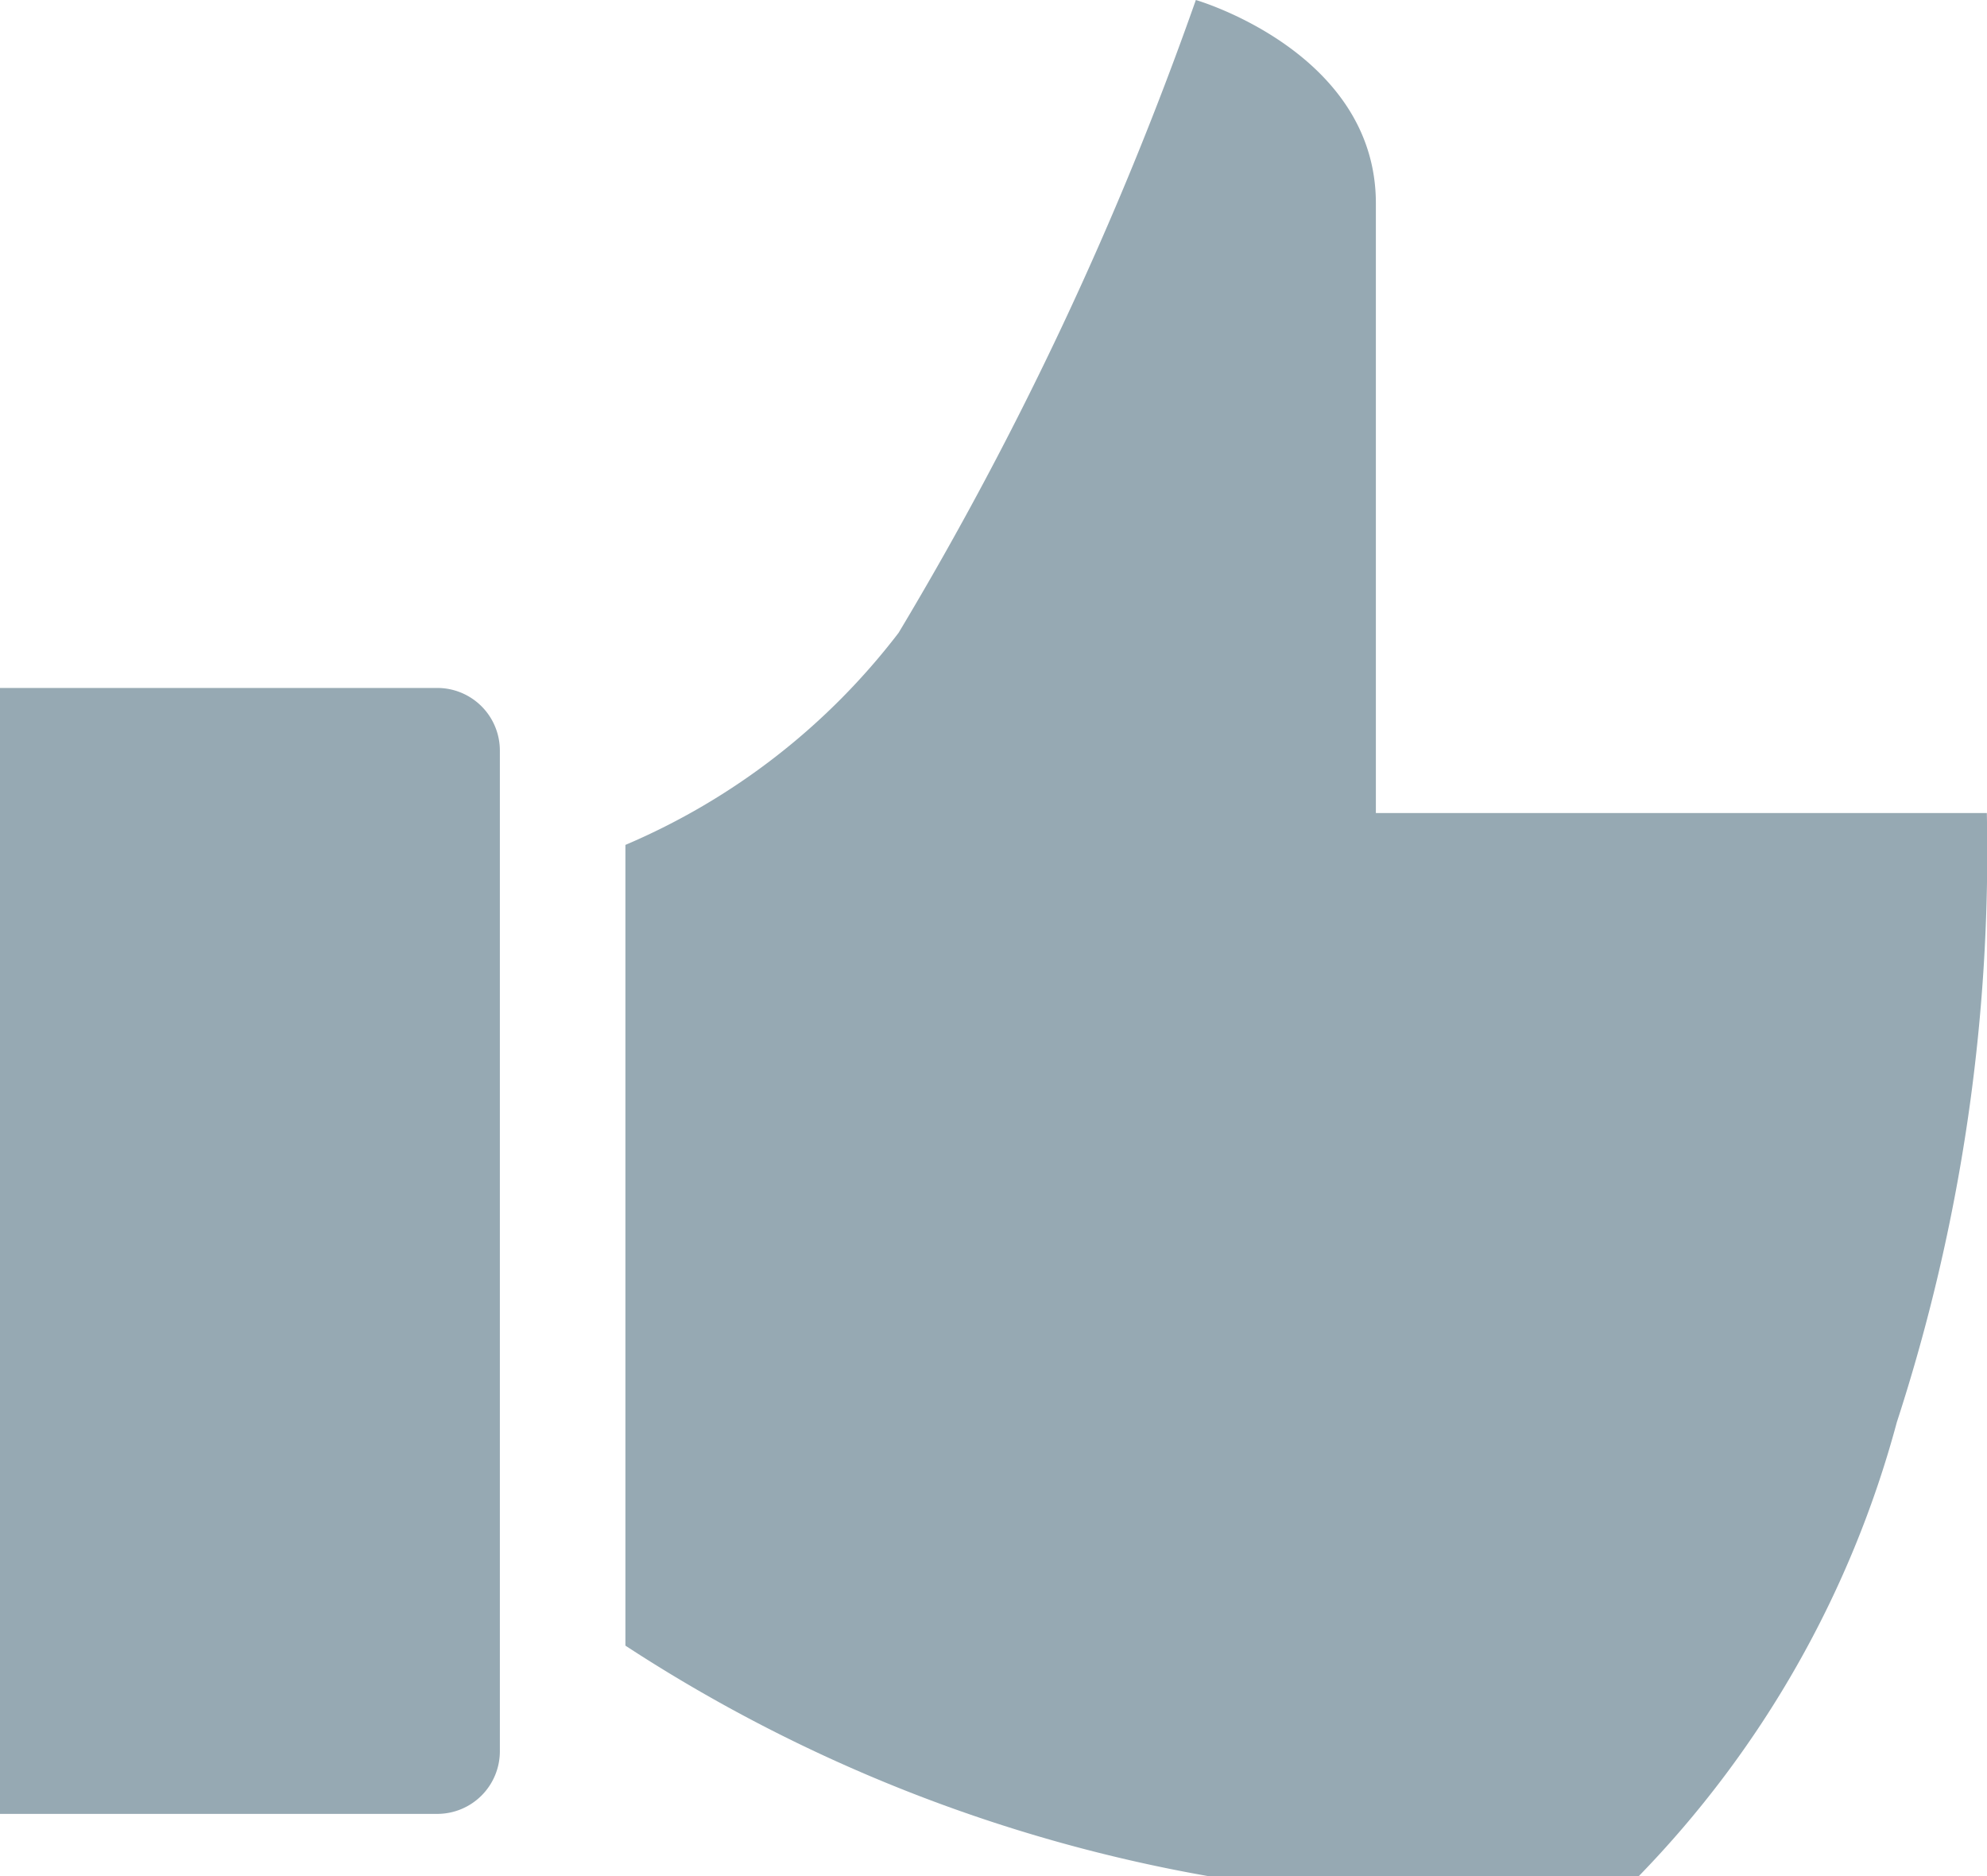
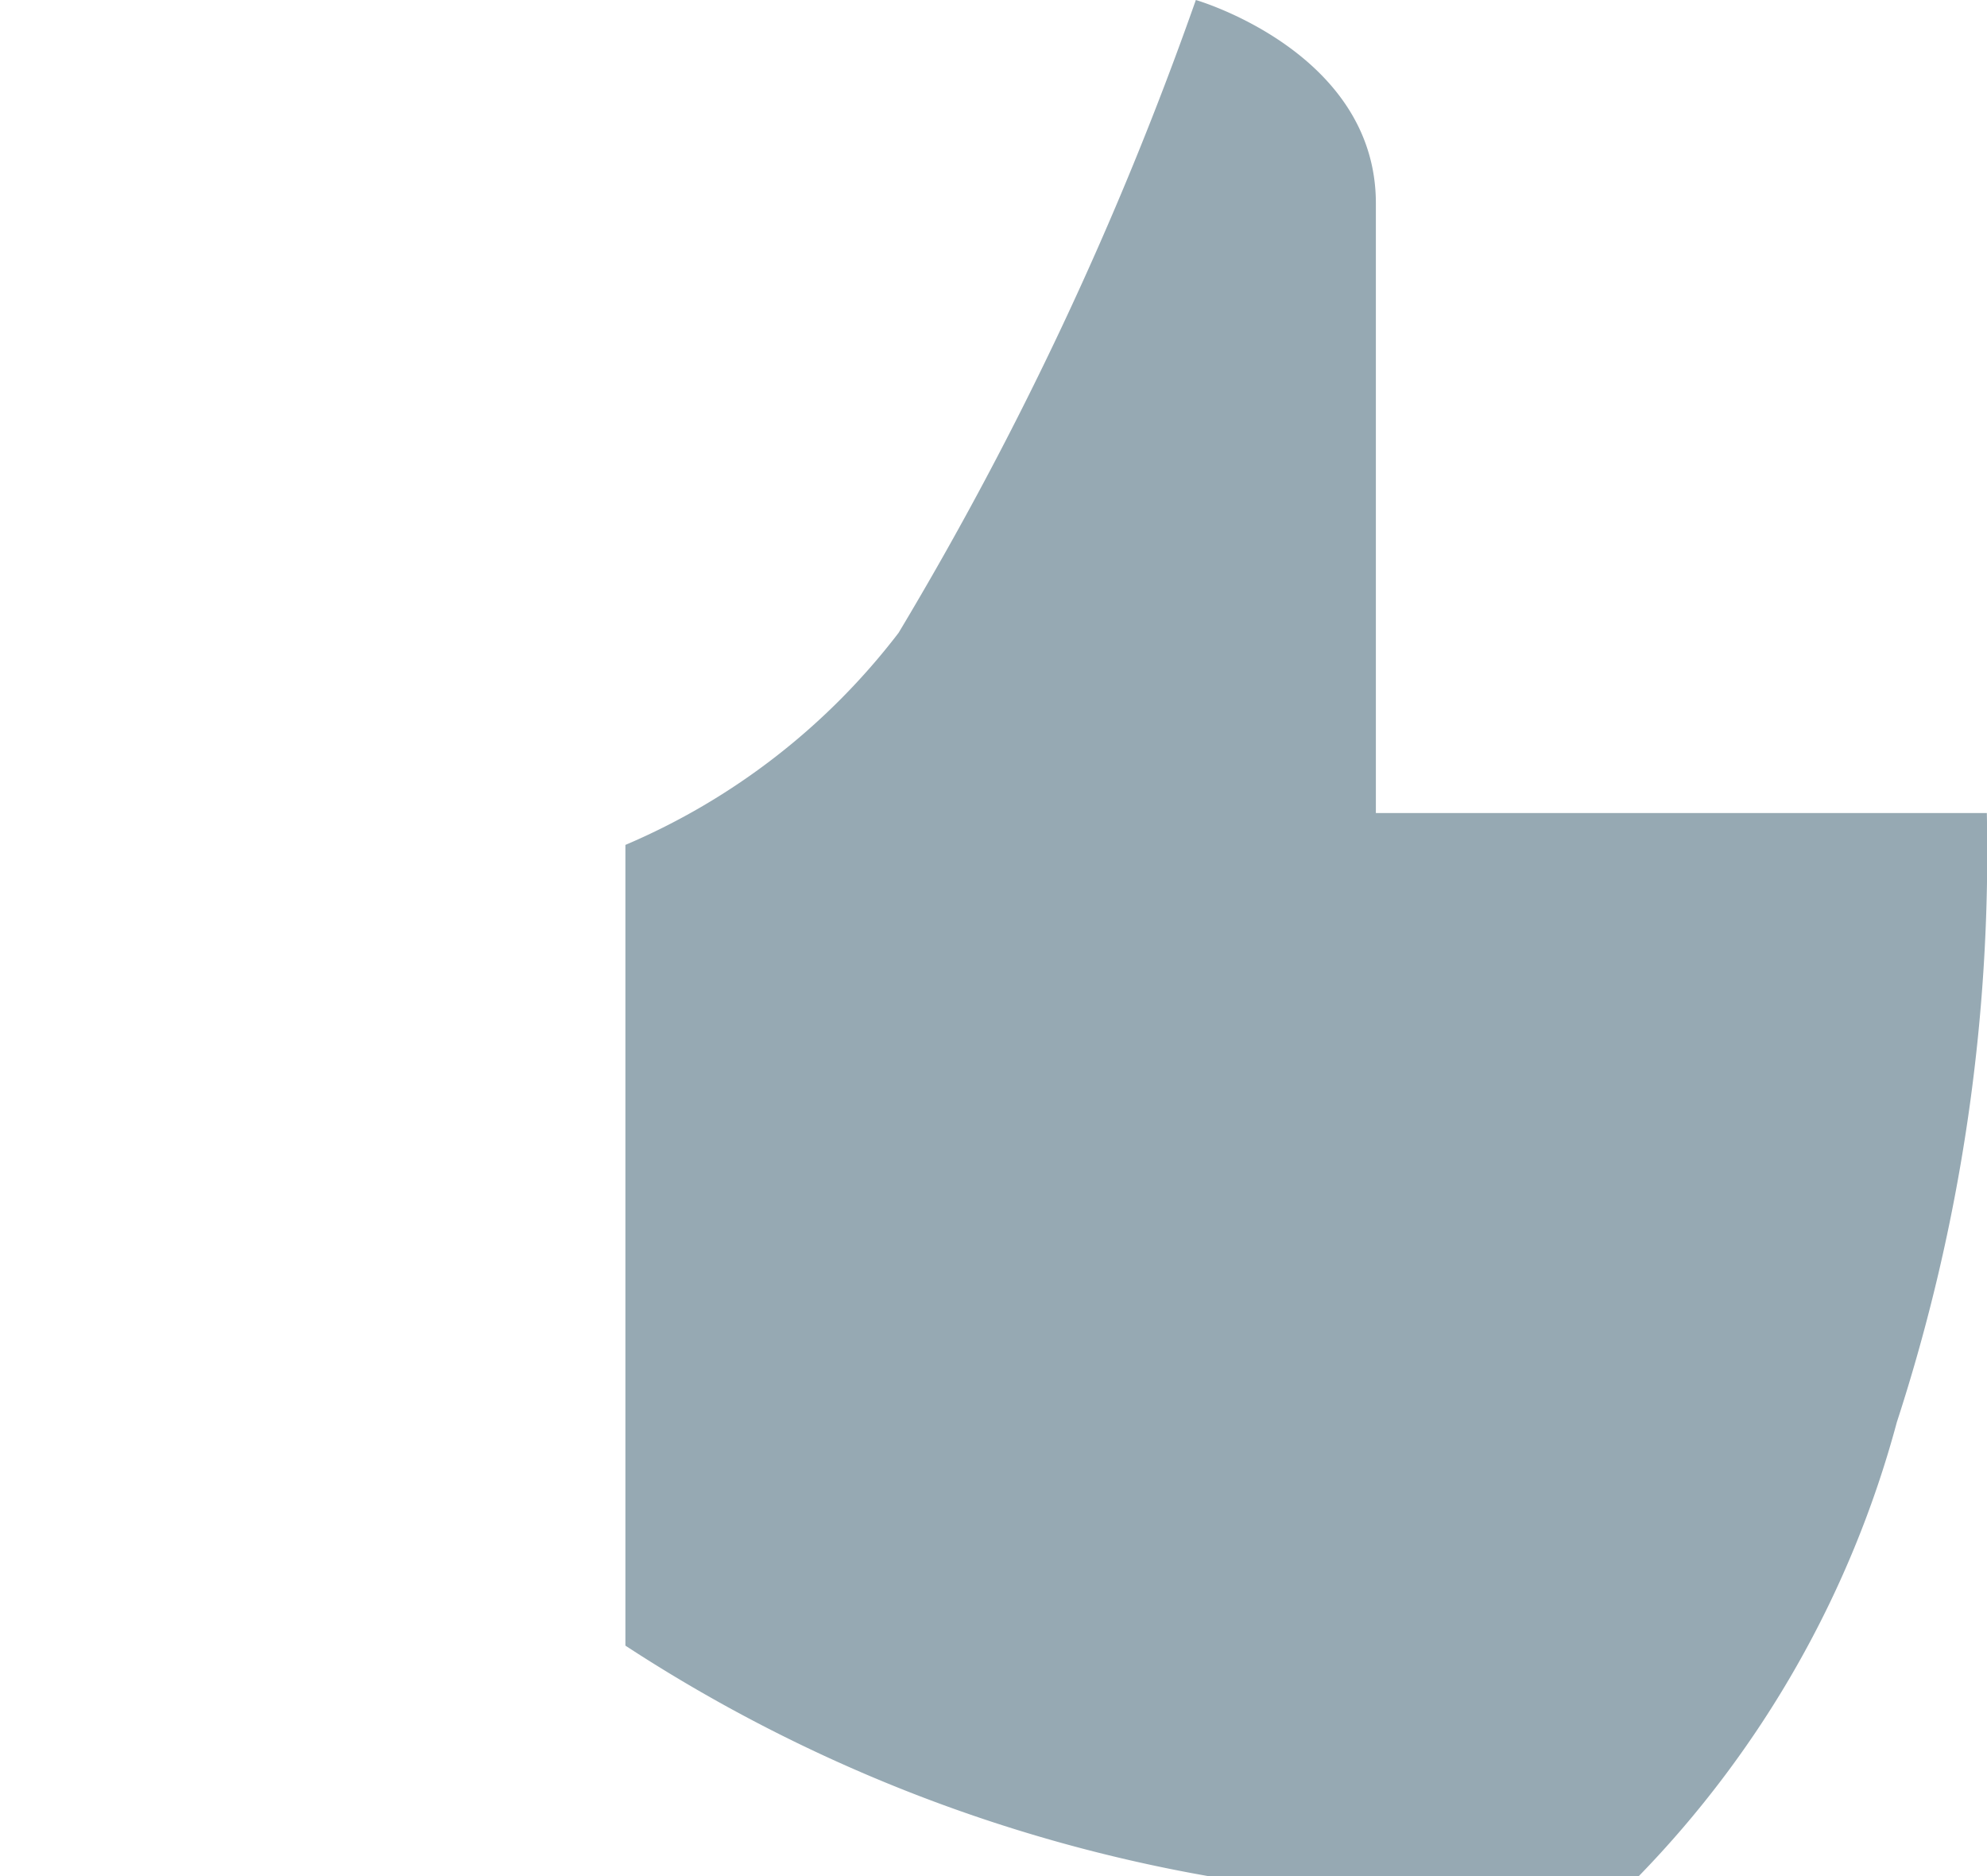
<svg xmlns="http://www.w3.org/2000/svg" id="thumbs-up-solid" width="11.965" height="11.297" viewBox="0 0 11.965 11.297">
  <path id="Path_277" data-name="Path 277" d="M4.61,6.477A20.88,20.88,0,0,0,6.4,2.667s1.084.313,1.084,1.224V7.562h3.679a11.093,11.093,0,0,1-.542,3.668,6.242,6.242,0,0,1-1.555,2.734H6.482a9.39,9.39,0,0,1-3.517-1.389V7.754A4.082,4.082,0,0,0,4.61,6.477Z" transform="translate(0.801 -2.667)" fill="#96a9b3" />
-   <path id="Path_278" data-name="Path 278" d="M37.3,17.333a.377.377,0,0,1,.377.377v6.025a.377.377,0,0,1-.377.377H34.667V17.333Z" transform="translate(-34.667 -13.191)" fill="#96a9b3" />
</svg>